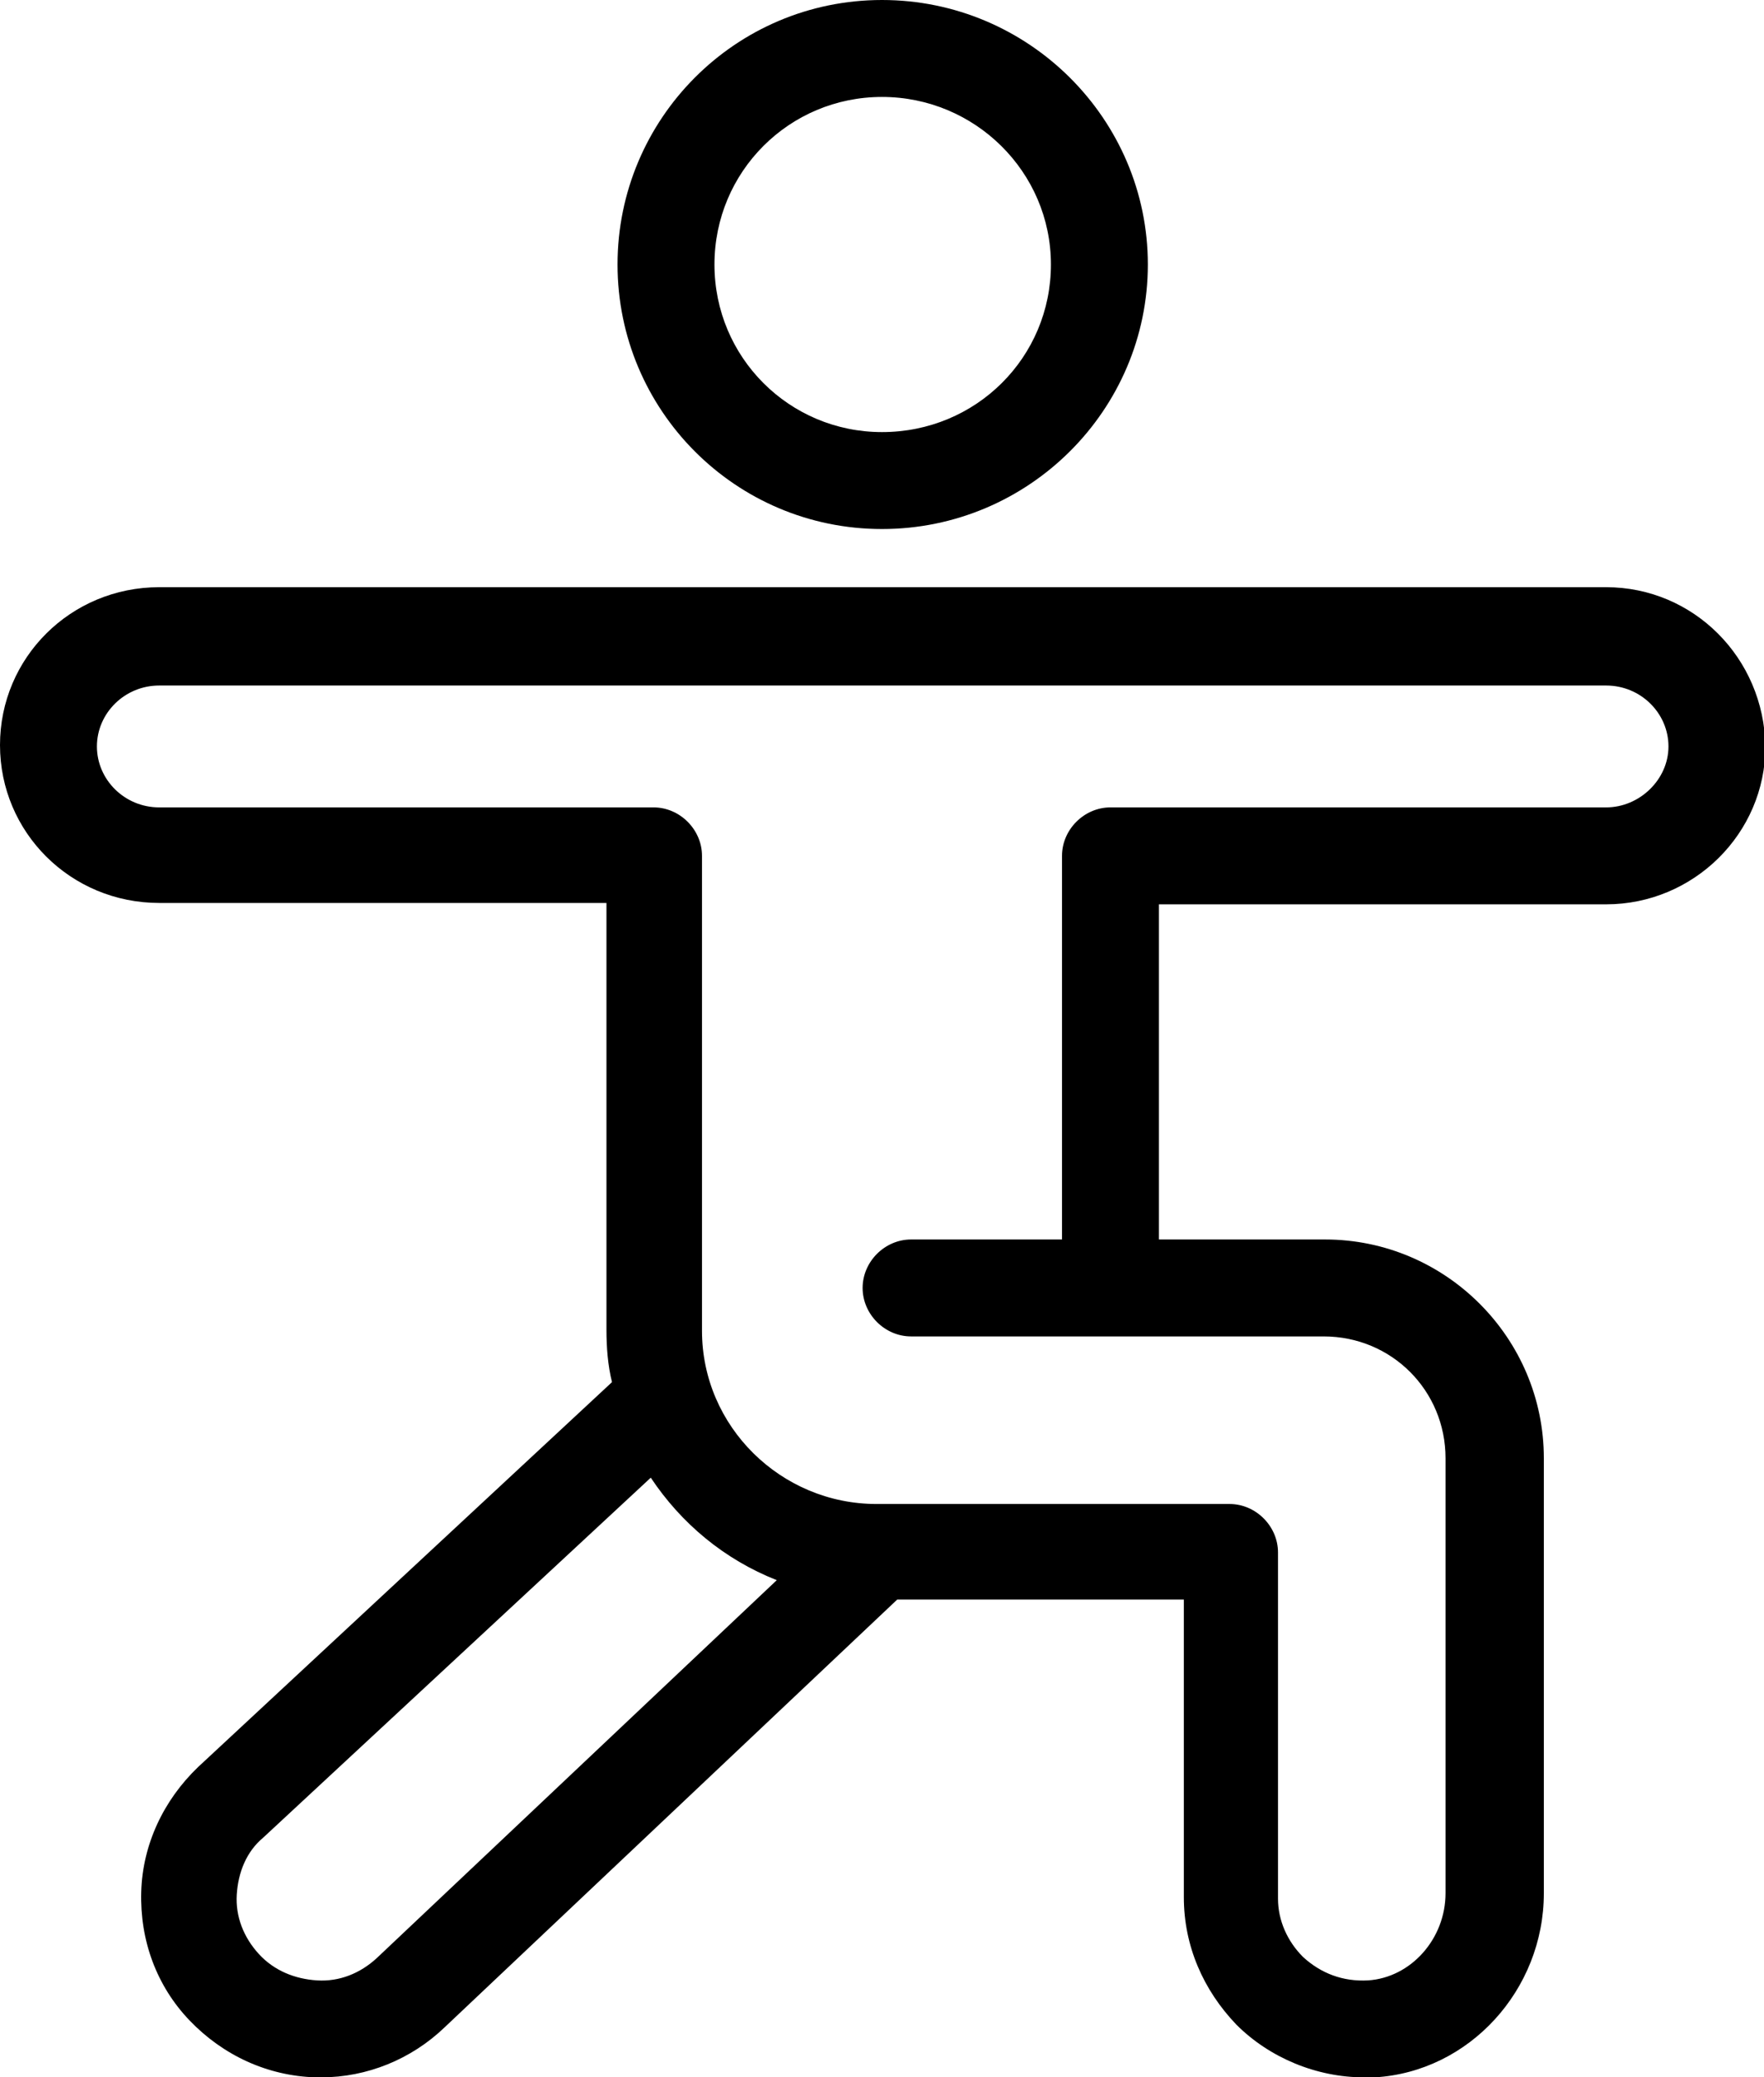
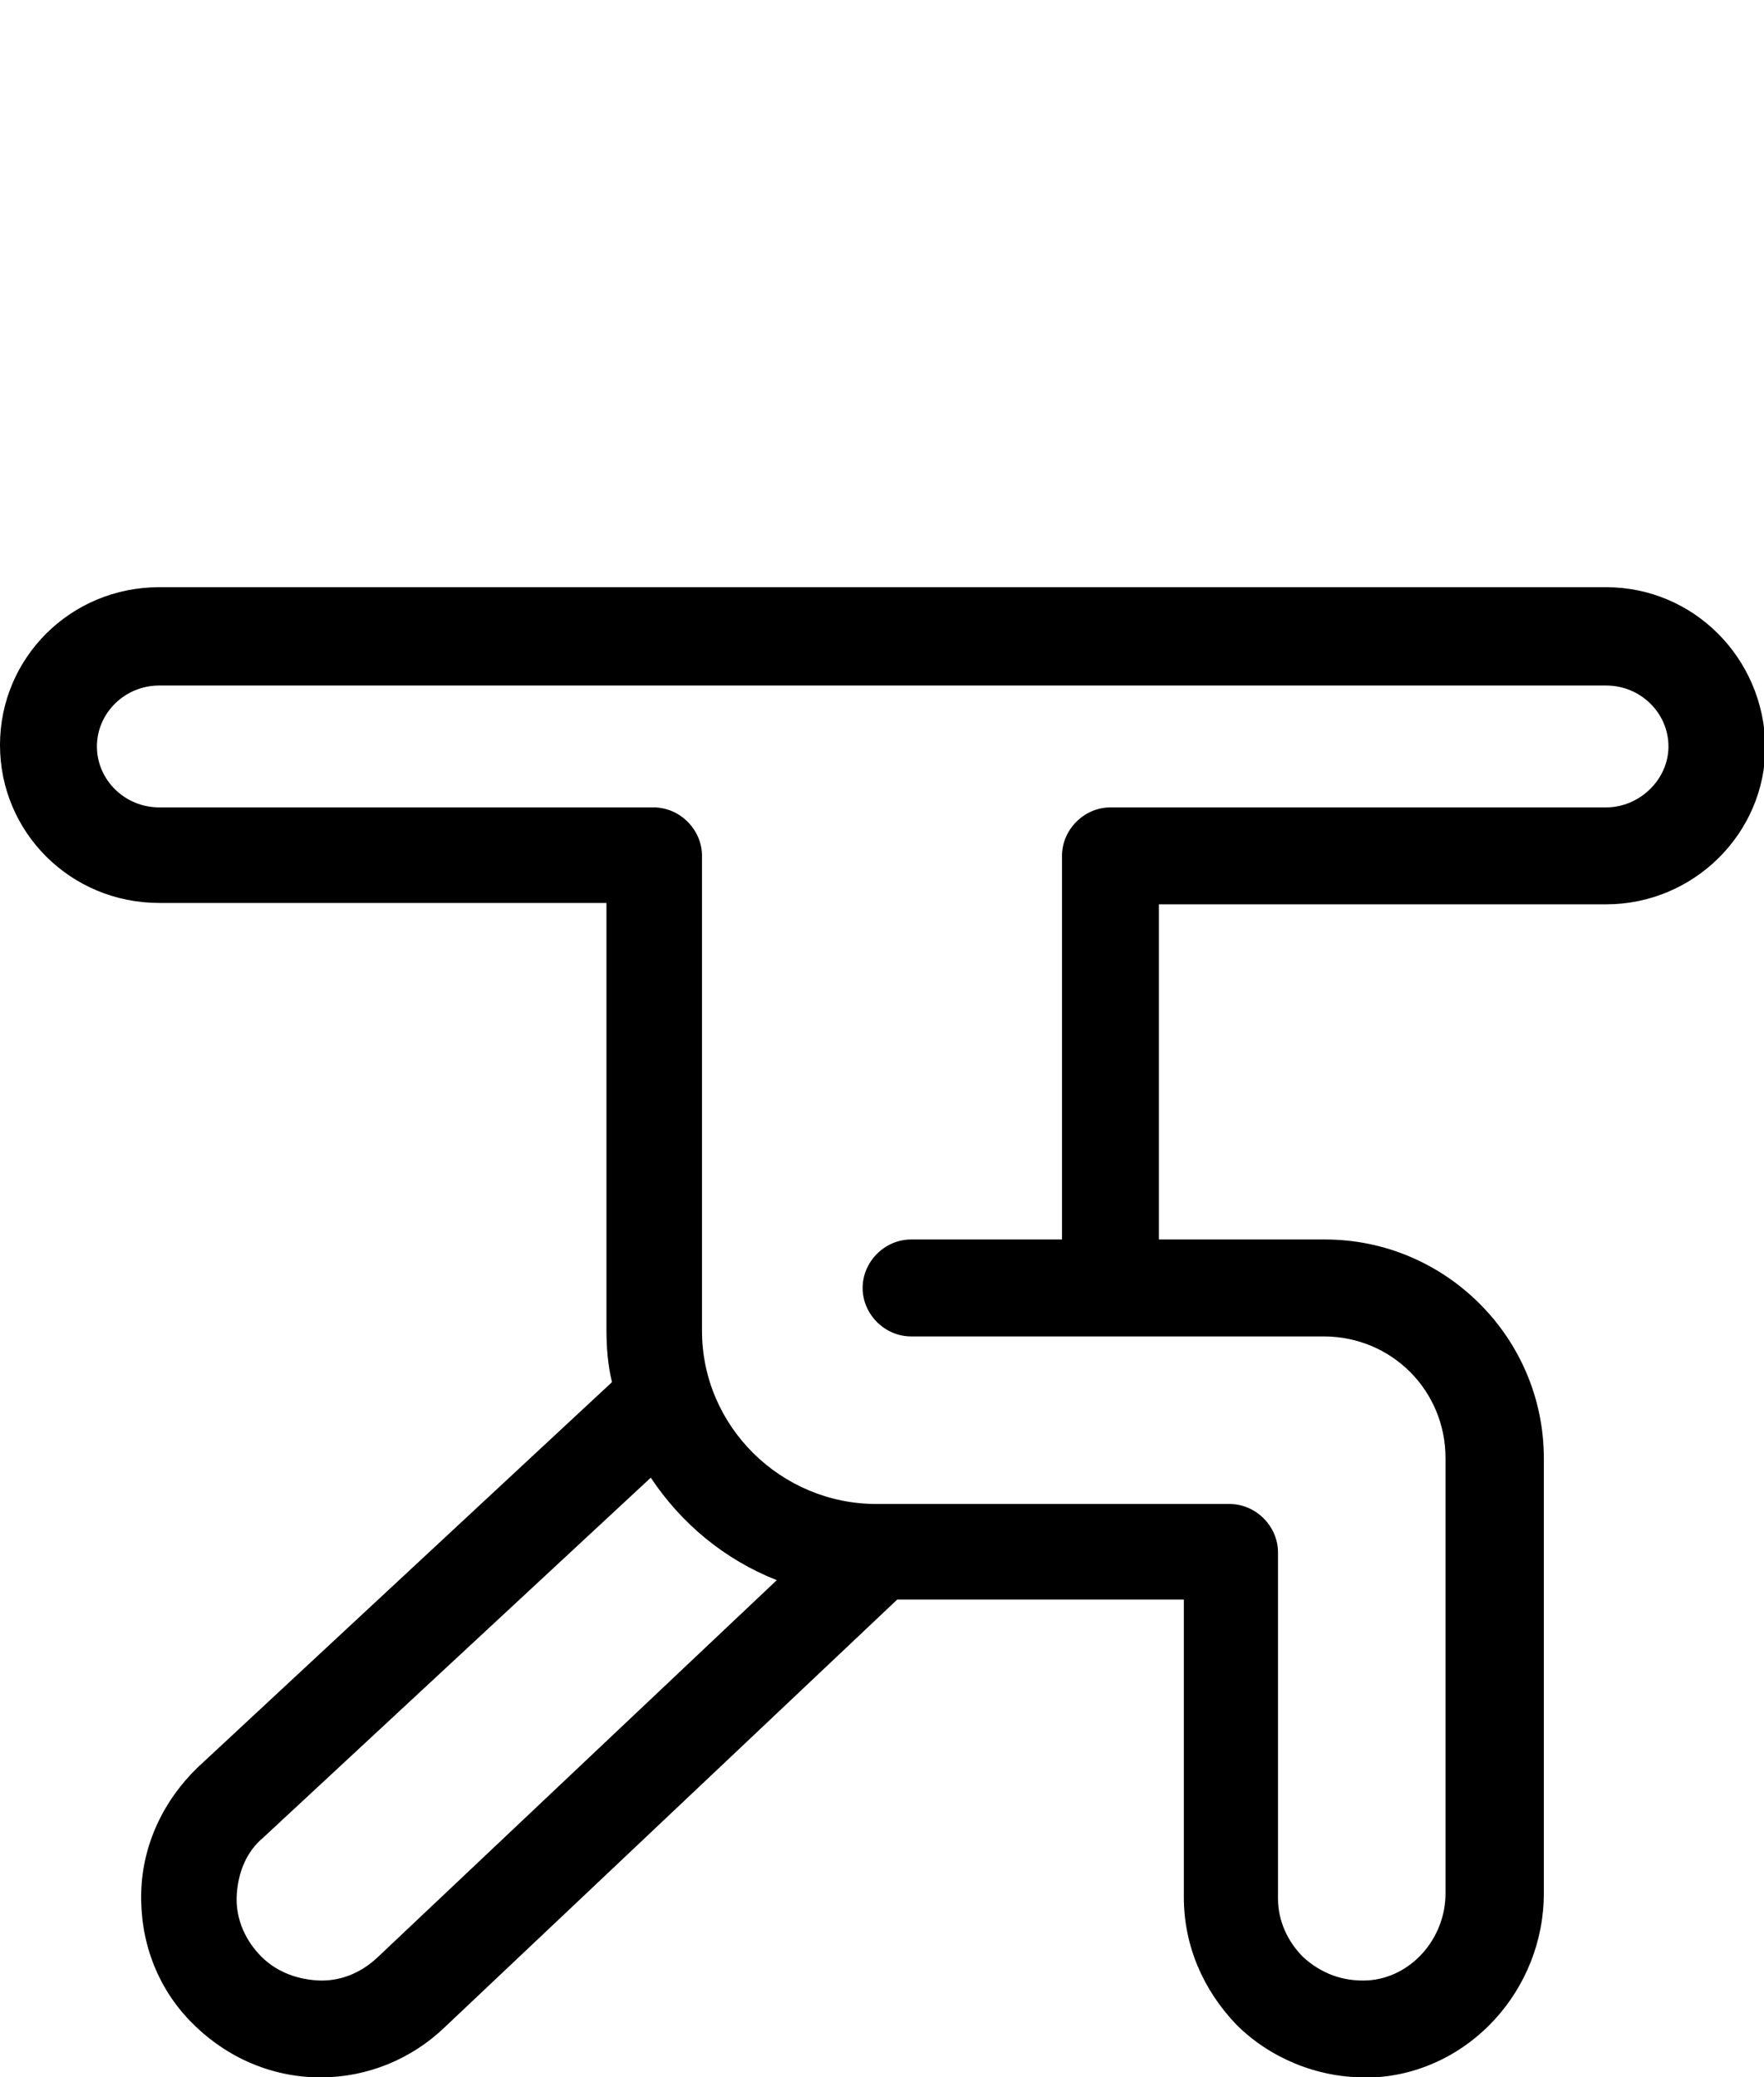
<svg xmlns="http://www.w3.org/2000/svg" id="Calque_1" x="0px" y="0px" viewBox="0 0 127.4 150" style="enable-background:new 0 0 127.4 150;" xml:space="preserve">
  <path d="M116,42.4H11.5C5.1,42.4,0,47.5,0,53.8s5.1,11.4,11.5,11.4h32.3V96c0,1.3,0.1,2.6,0.4,3.8l-29.9,27.8c-2.5,2.4-4,5.6-4.1,9  c-0.1,3.5,1.1,6.8,3.5,9.3c2.4,2.5,5.6,4,9.1,4.1c0.1,0,0.3,0,0.4,0c3.3,0,6.5-1.3,8.9-3.6l32.7-30.9h20.7V137  c0,3.5,1.4,6.7,3.8,9.2c2.4,2.4,5.8,3.8,9.2,3.8c0.3,0,0.6,0,0.8,0c6.8-0.4,12.2-6.3,12.2-13.3v-31.4c0-8.7-7.1-15.8-15.8-15.8H83.7  V65.3H116c6.3,0,11.5-5.1,11.5-11.4C127.4,47.5,122.3,42.4,116,42.4z M27.2,141.4c-1.2,1.1-2.7,1.7-4.3,1.6  c-1.6-0.1-3.1-0.7-4.2-1.9c-1.1-1.2-1.7-2.7-1.6-4.3c0.1-1.6,0.7-3.1,1.9-4.1l28-26c2.2,3.3,5.3,5.9,9.1,7.4L27.2,141.4z M116,58.3  H80.2c-1.9,0-3.5,1.6-3.5,3.5v27.7H65.8c-1.9,0-3.5,1.6-3.5,3.5s1.6,3.5,3.5,3.5h14.4h15.4c4.9,0,8.8,3.9,8.8,8.8v31.4  c0,3.3-2.5,6.1-5.6,6.3c-1.8,0.1-3.4-0.5-4.7-1.7c-1.1-1.1-1.8-2.6-1.8-4.2v-25c0-1.9-1.6-3.5-3.5-3.5H63.4c0,0-0.1,0-0.1,0h0  c-6.9,0-12.6-5.6-12.6-12.5V61.8c0-1.9-1.6-3.5-3.5-3.5H11.5c-2.5,0-4.5-2-4.5-4.4s2-4.4,4.5-4.4H116c2.5,0,4.5,2,4.5,4.4  S118.4,58.3,116,58.3z" />
-   <path d="M63.7,38.2c10.6,0,19.2-8.6,19.2-19.1S74.3,0,63.7,0S44.6,8.6,44.6,19.1S53.1,38.2,63.7,38.2z M63.7,7  c6.7,0,12.2,5.4,12.2,12.1s-5.4,12.1-12.2,12.1c-6.7,0-12.1-5.4-12.1-12.1C51.6,12.4,57,7,63.7,7z" />
</svg>